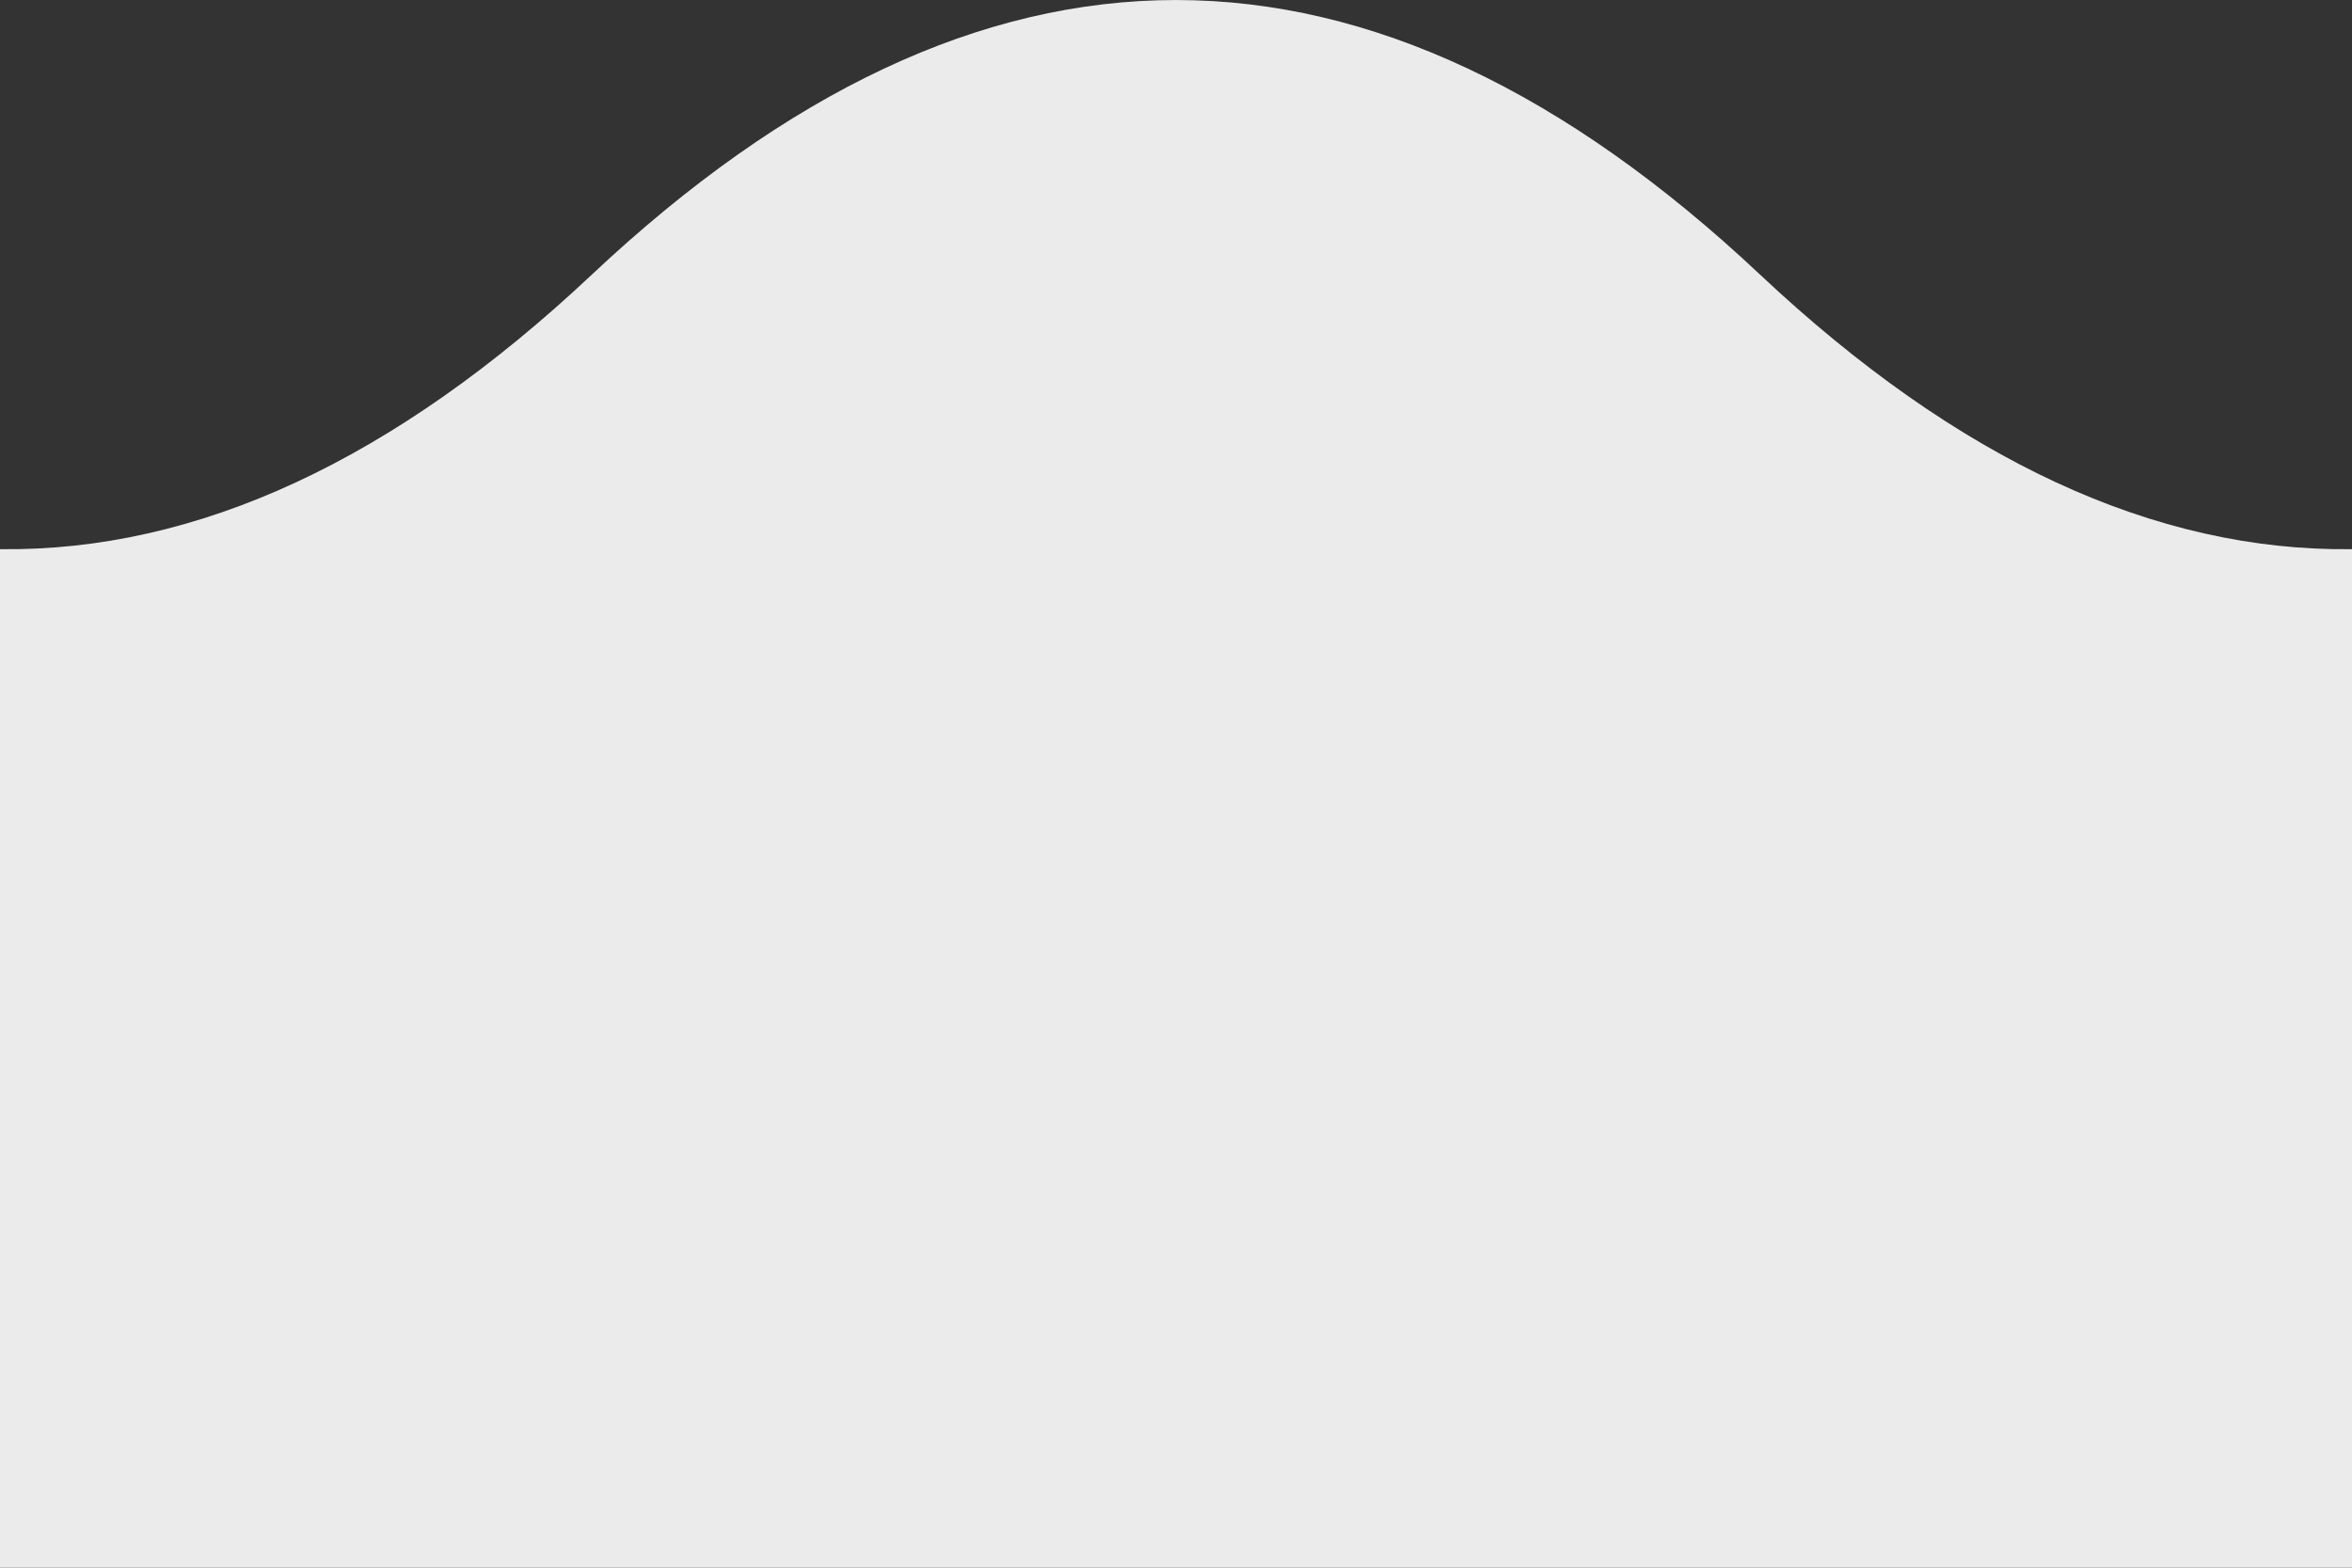
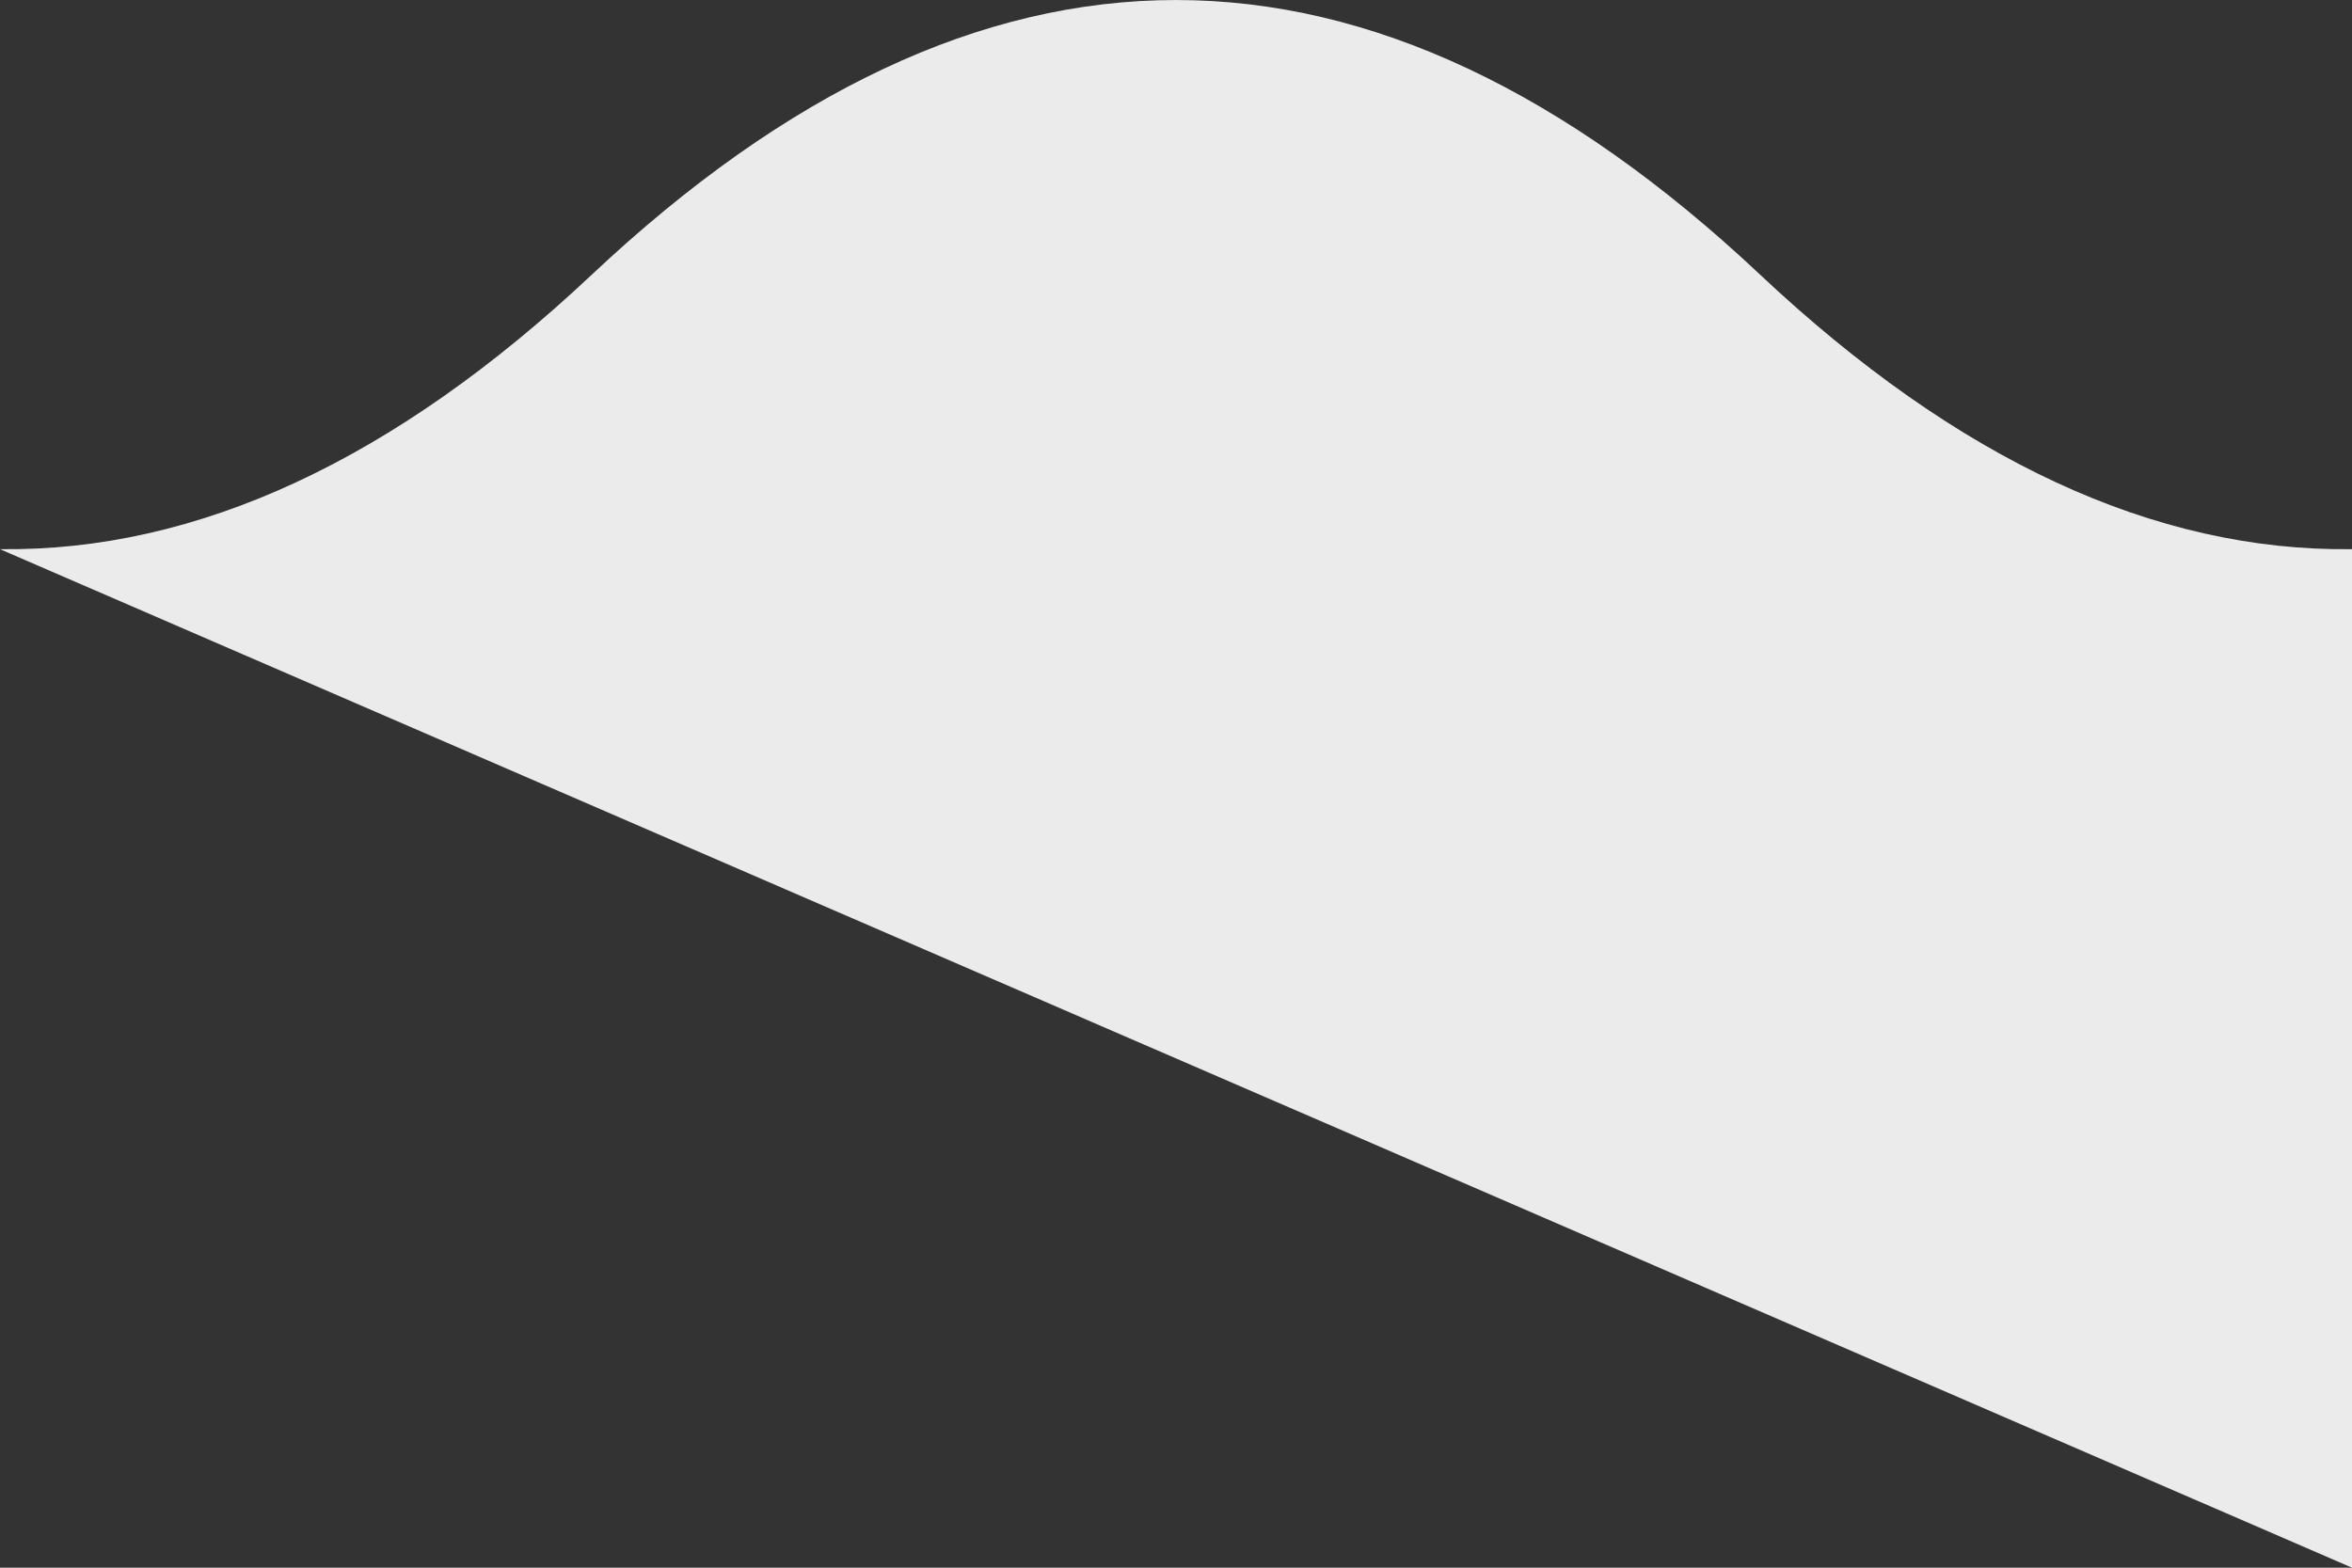
<svg xmlns="http://www.w3.org/2000/svg" width="24" height="16" viewBox="0 0 24 16" fill="none">
  <rect x="0" y="0" width="24" height="16" fill="#333333" stroke="none" />
-   <path d="M17.96 2.803C13.987 -0.934 10.013 -0.934 6.039 2.803C4.026 4.696 2.013 5.63 -9.98572e-07 5.605L-1.90735e-06 16L24 16L24 5.605C21.987 5.63 19.974 4.696 17.96 2.803Z" fill="#EBEBEB" />
+   <path d="M17.96 2.803C13.987 -0.934 10.013 -0.934 6.039 2.803C4.026 4.696 2.013 5.63 -9.98572e-07 5.605L24 16L24 5.605C21.987 5.63 19.974 4.696 17.96 2.803Z" fill="#EBEBEB" />
</svg>